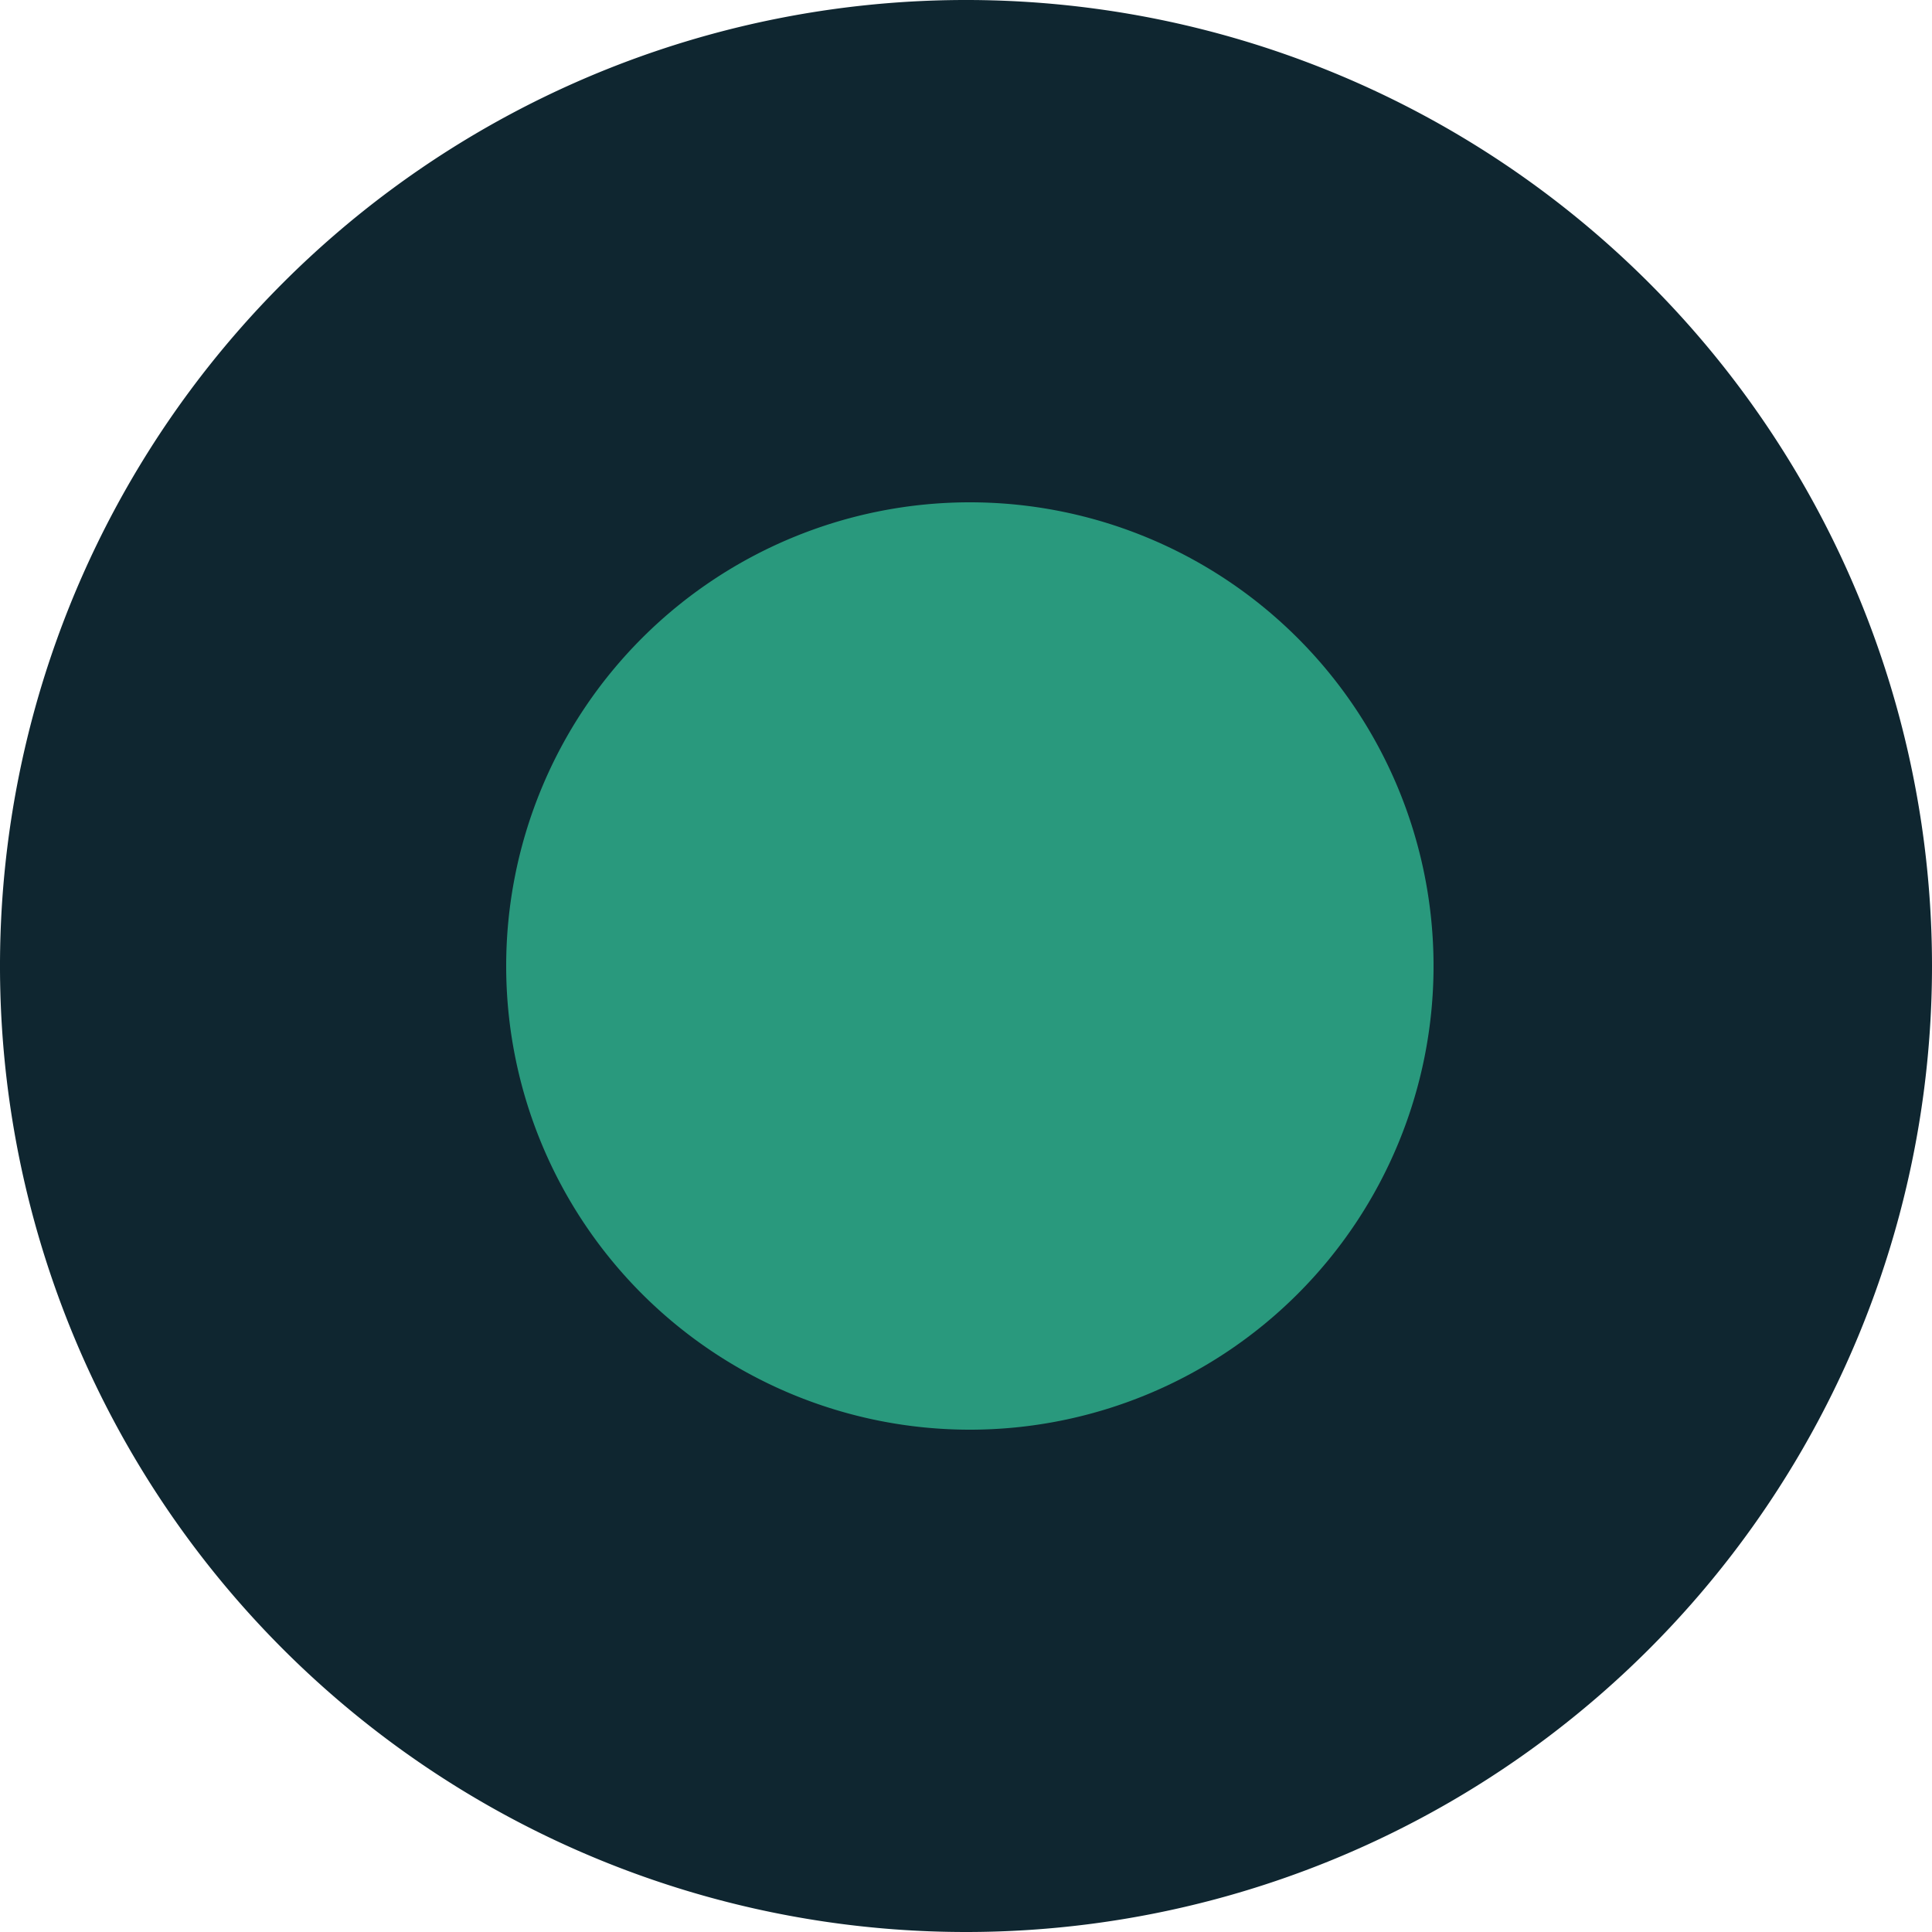
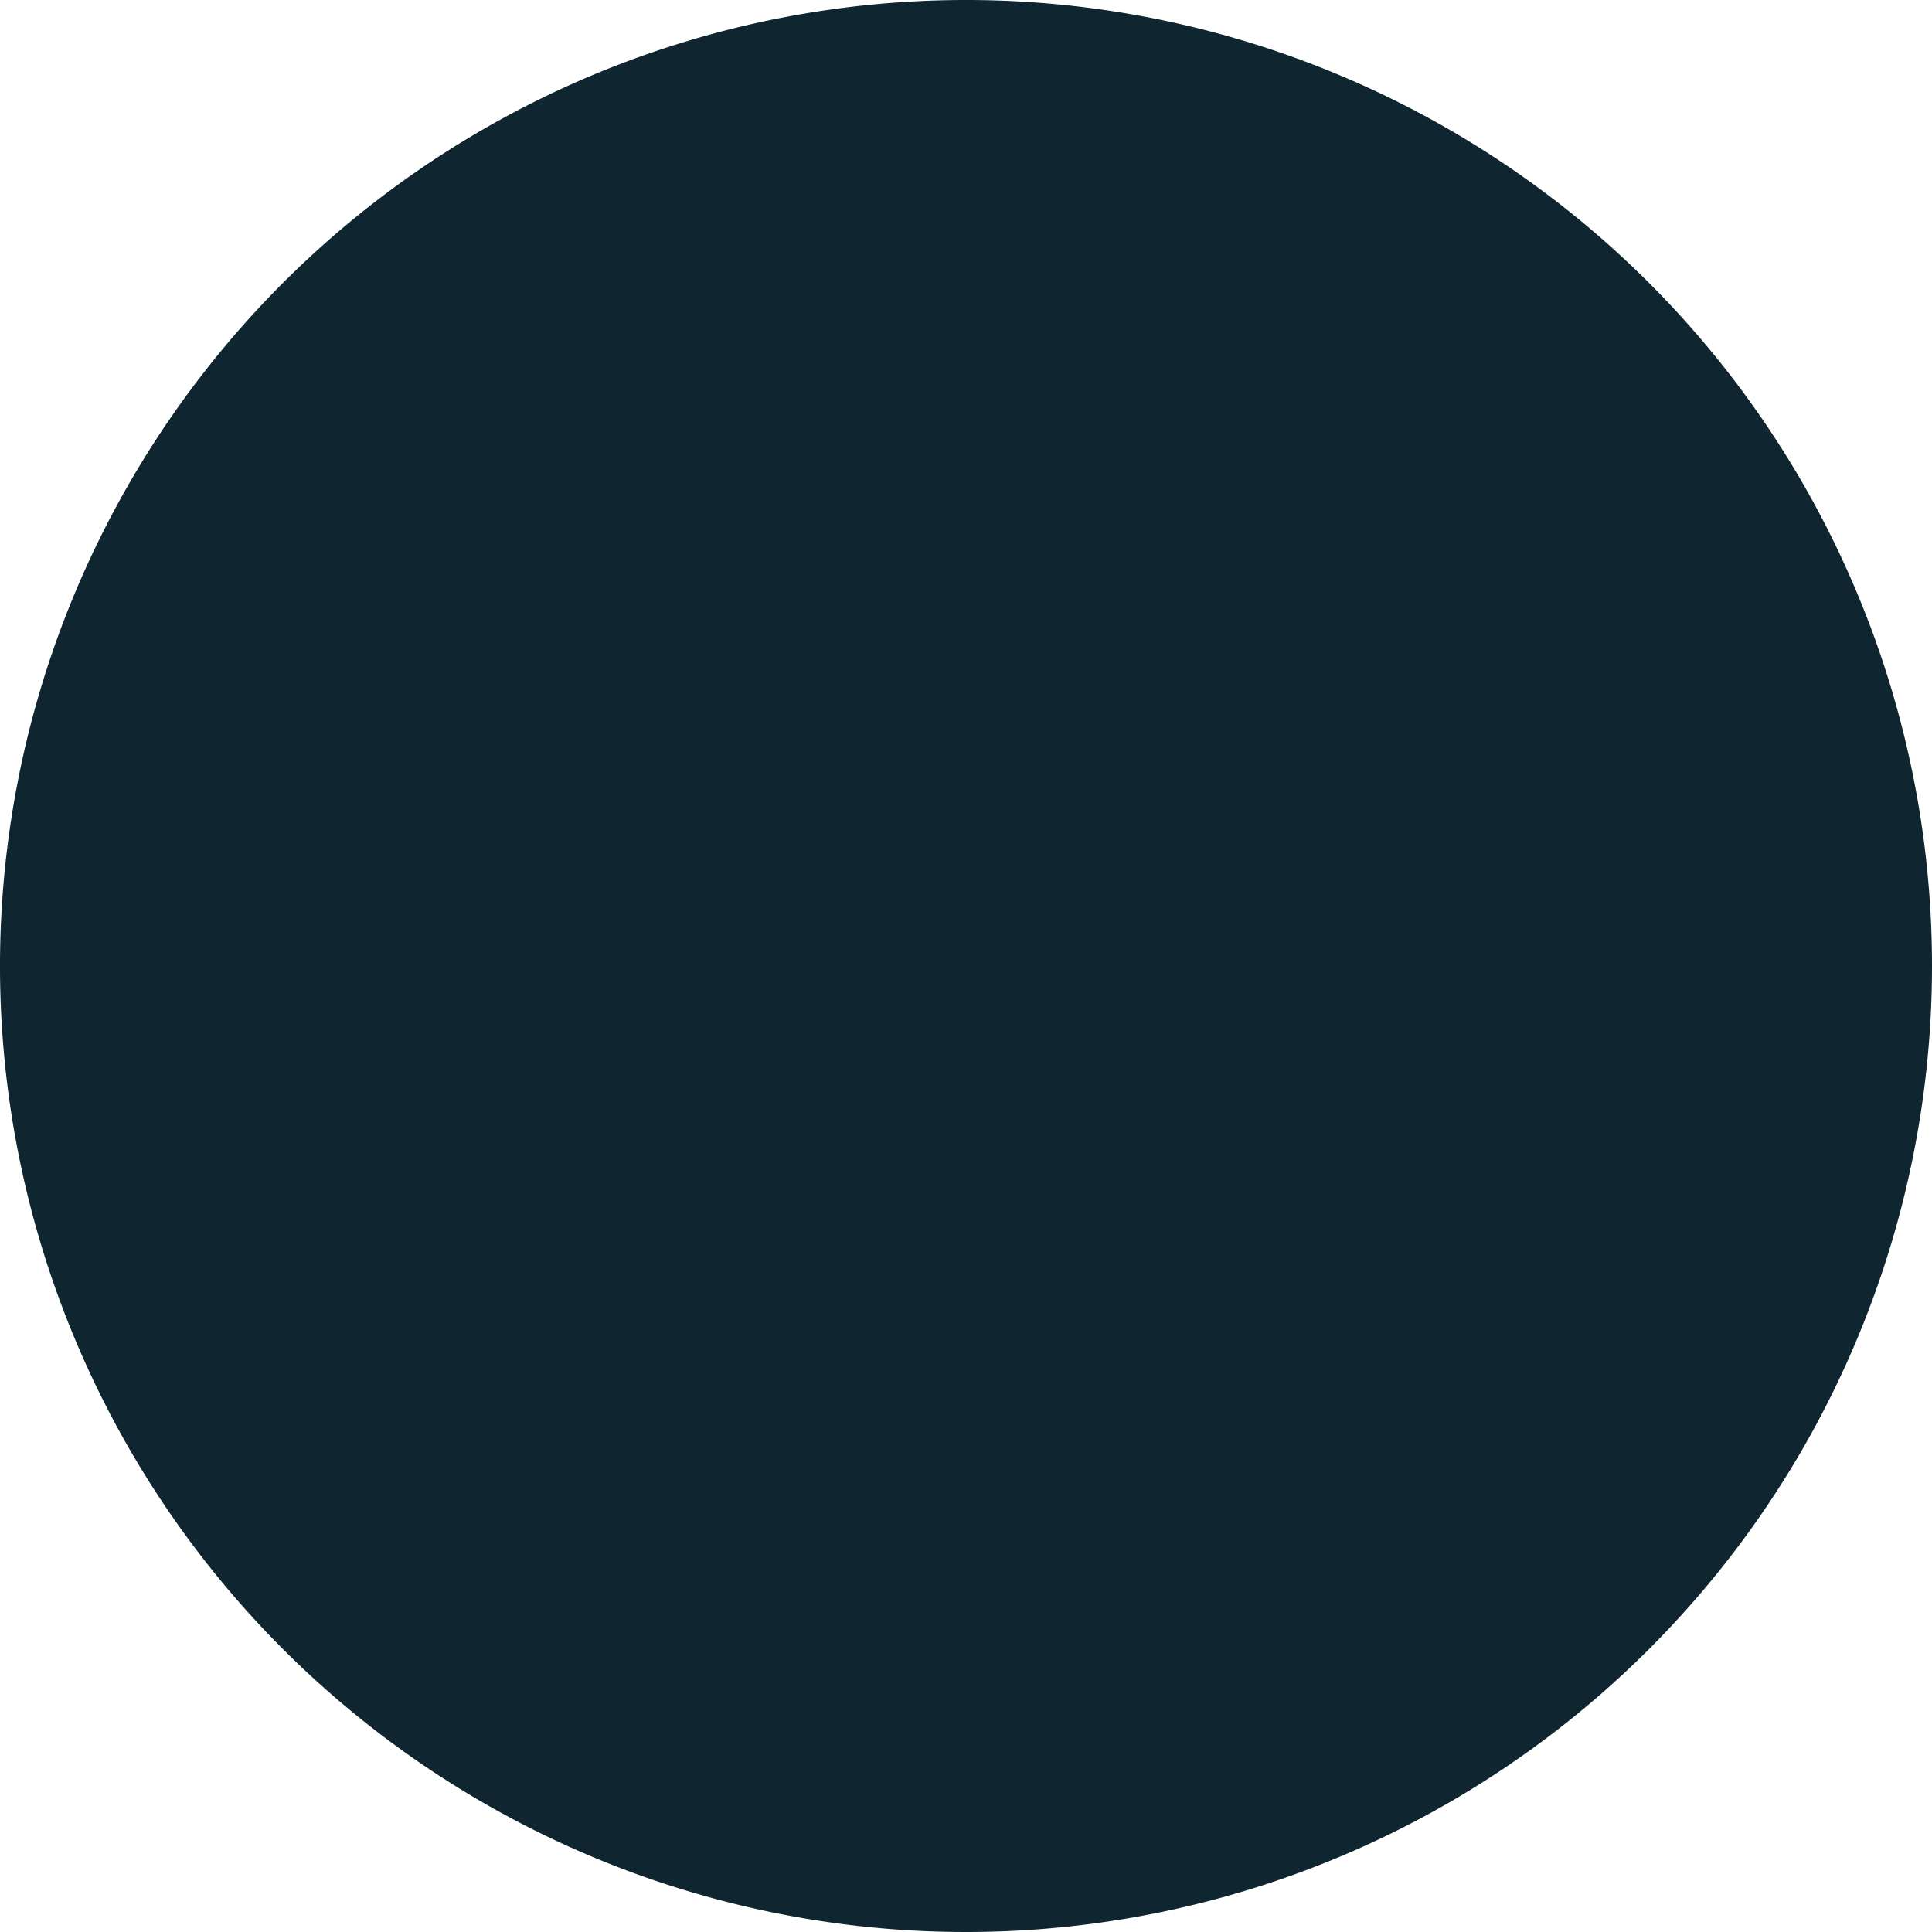
<svg xmlns="http://www.w3.org/2000/svg" viewBox="0 0 50 50">
  <defs>
    <style>.a{fill:#0f2630;}.b{fill:#29997d;}</style>
  </defs>
  <title>circles_08</title>
  <path class="a" d="M50,25A25,25,0,1,0,25,50,25,25,0,0,0,50,25" />
-   <path class="b" d="M37.1,25a12,12,0,1,0-12,12,12,12,0,0,0,12-12" />
</svg>